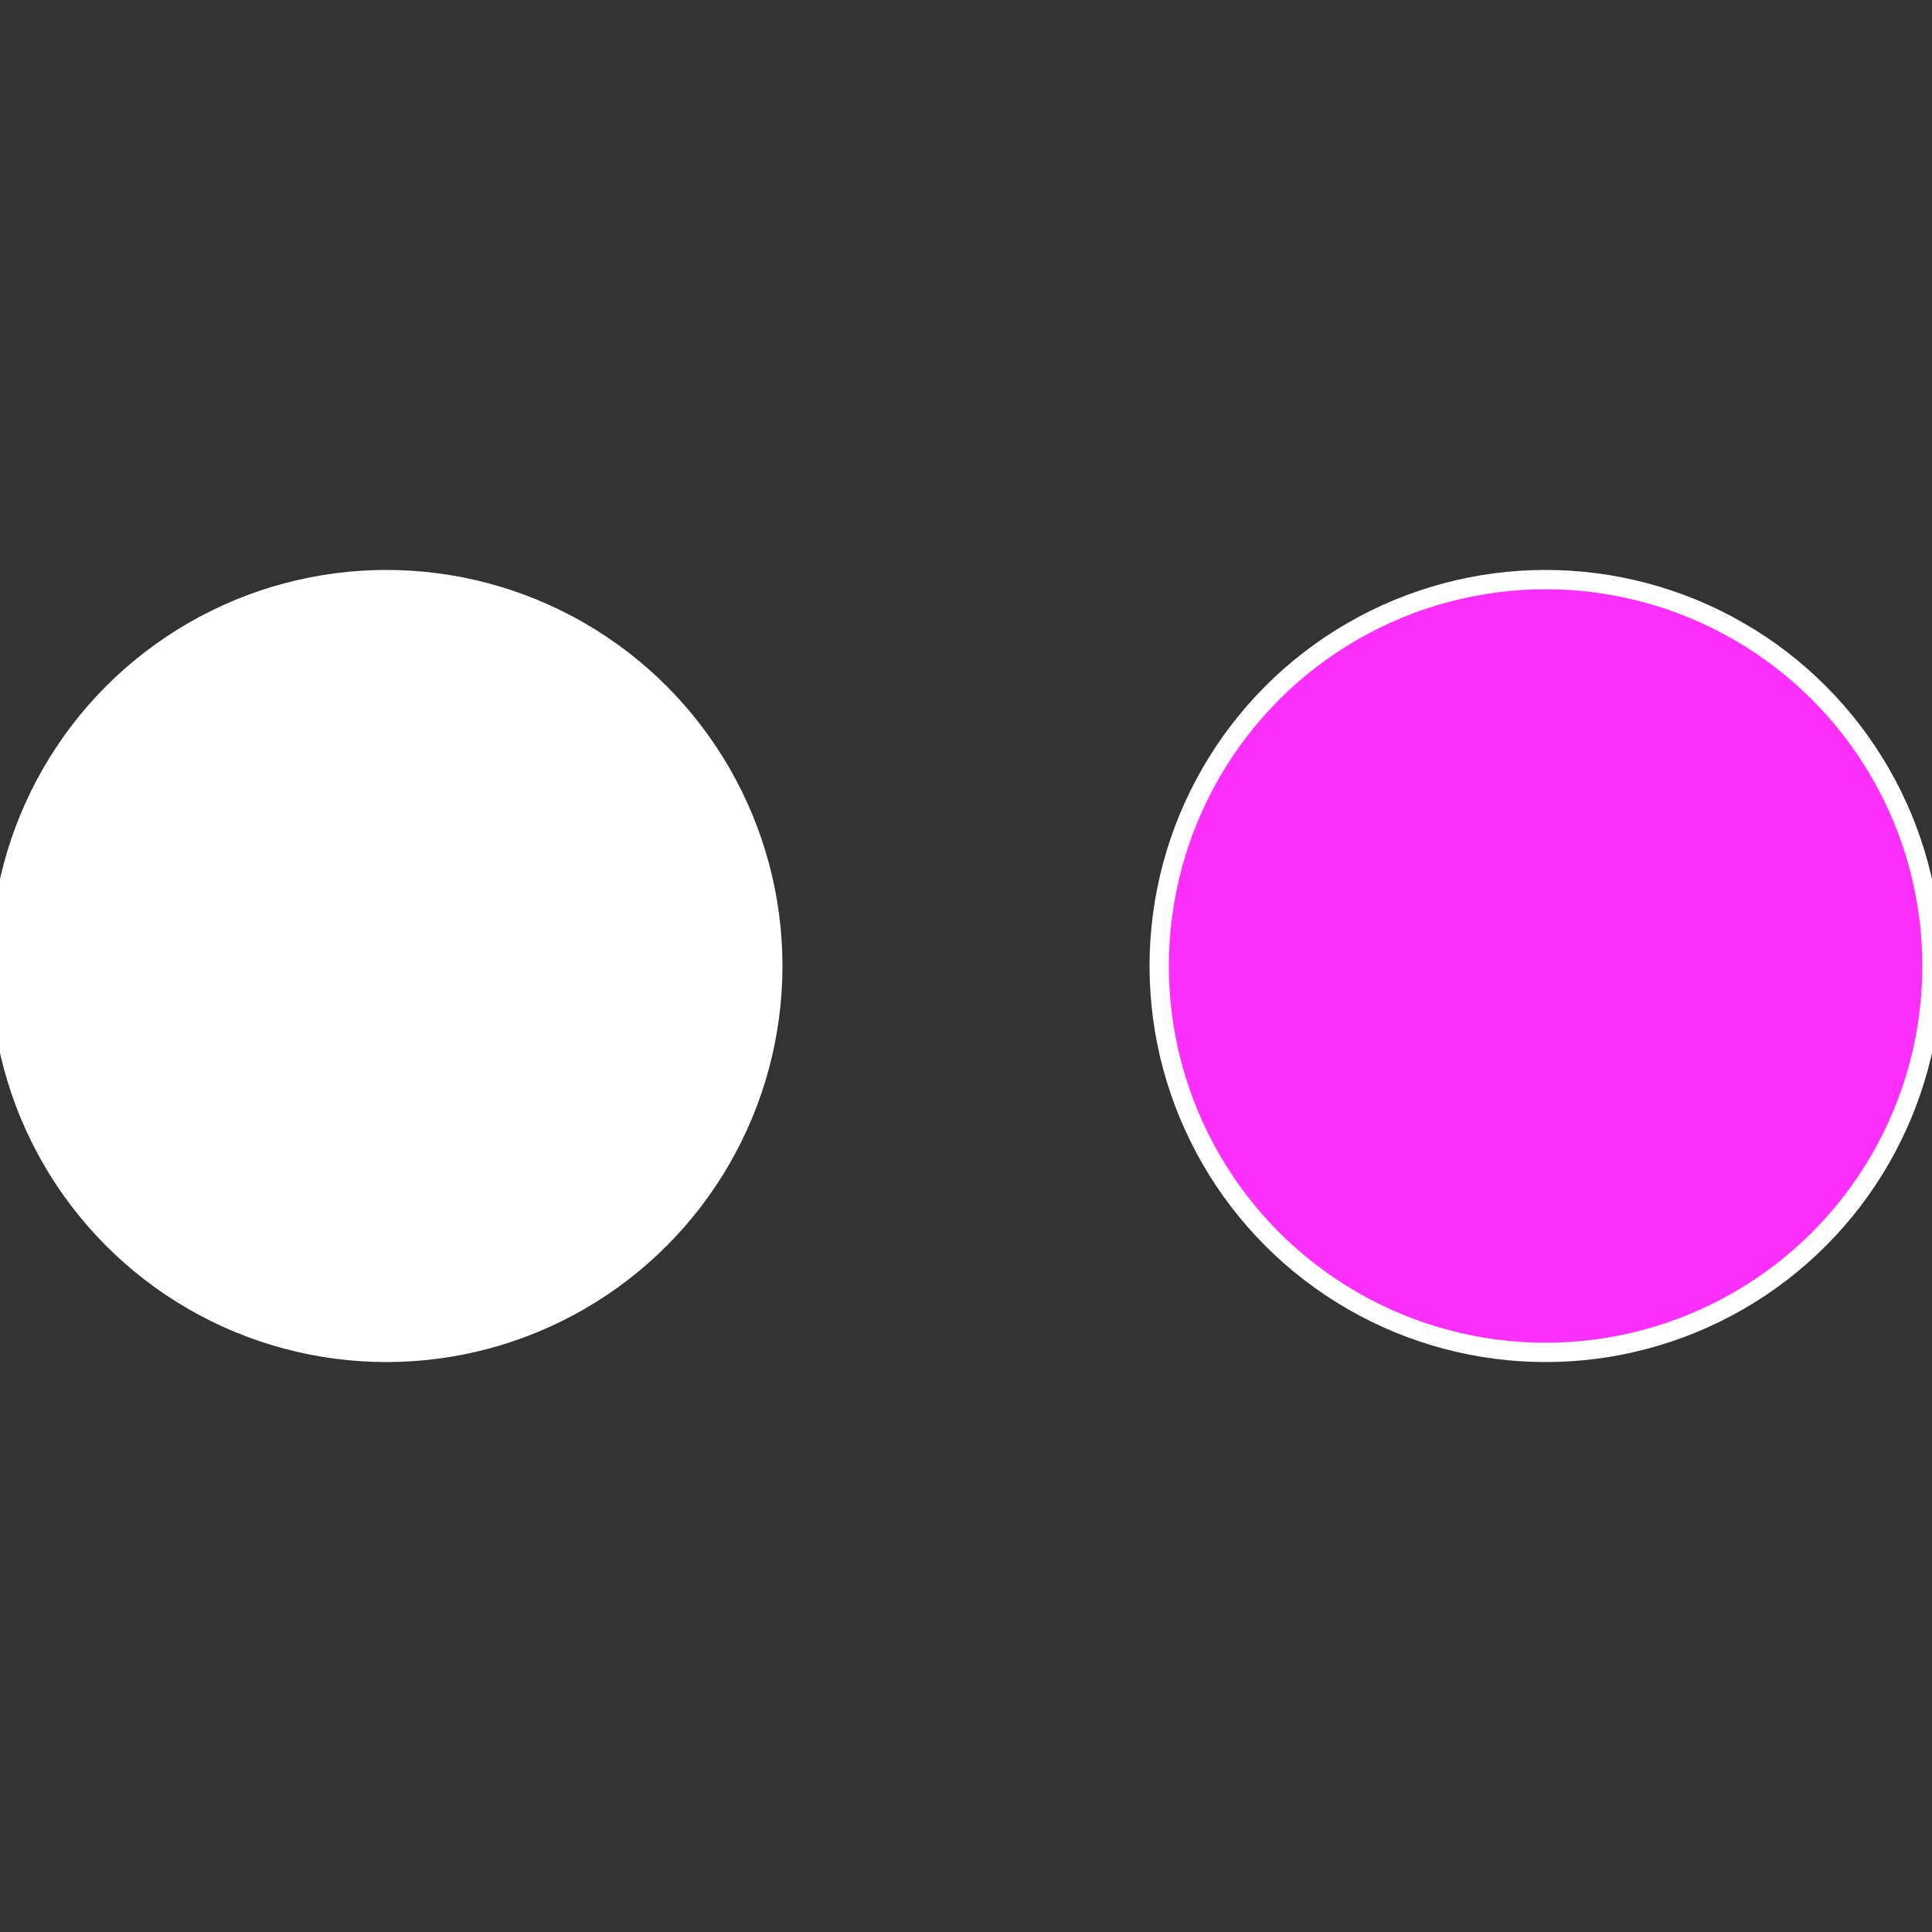
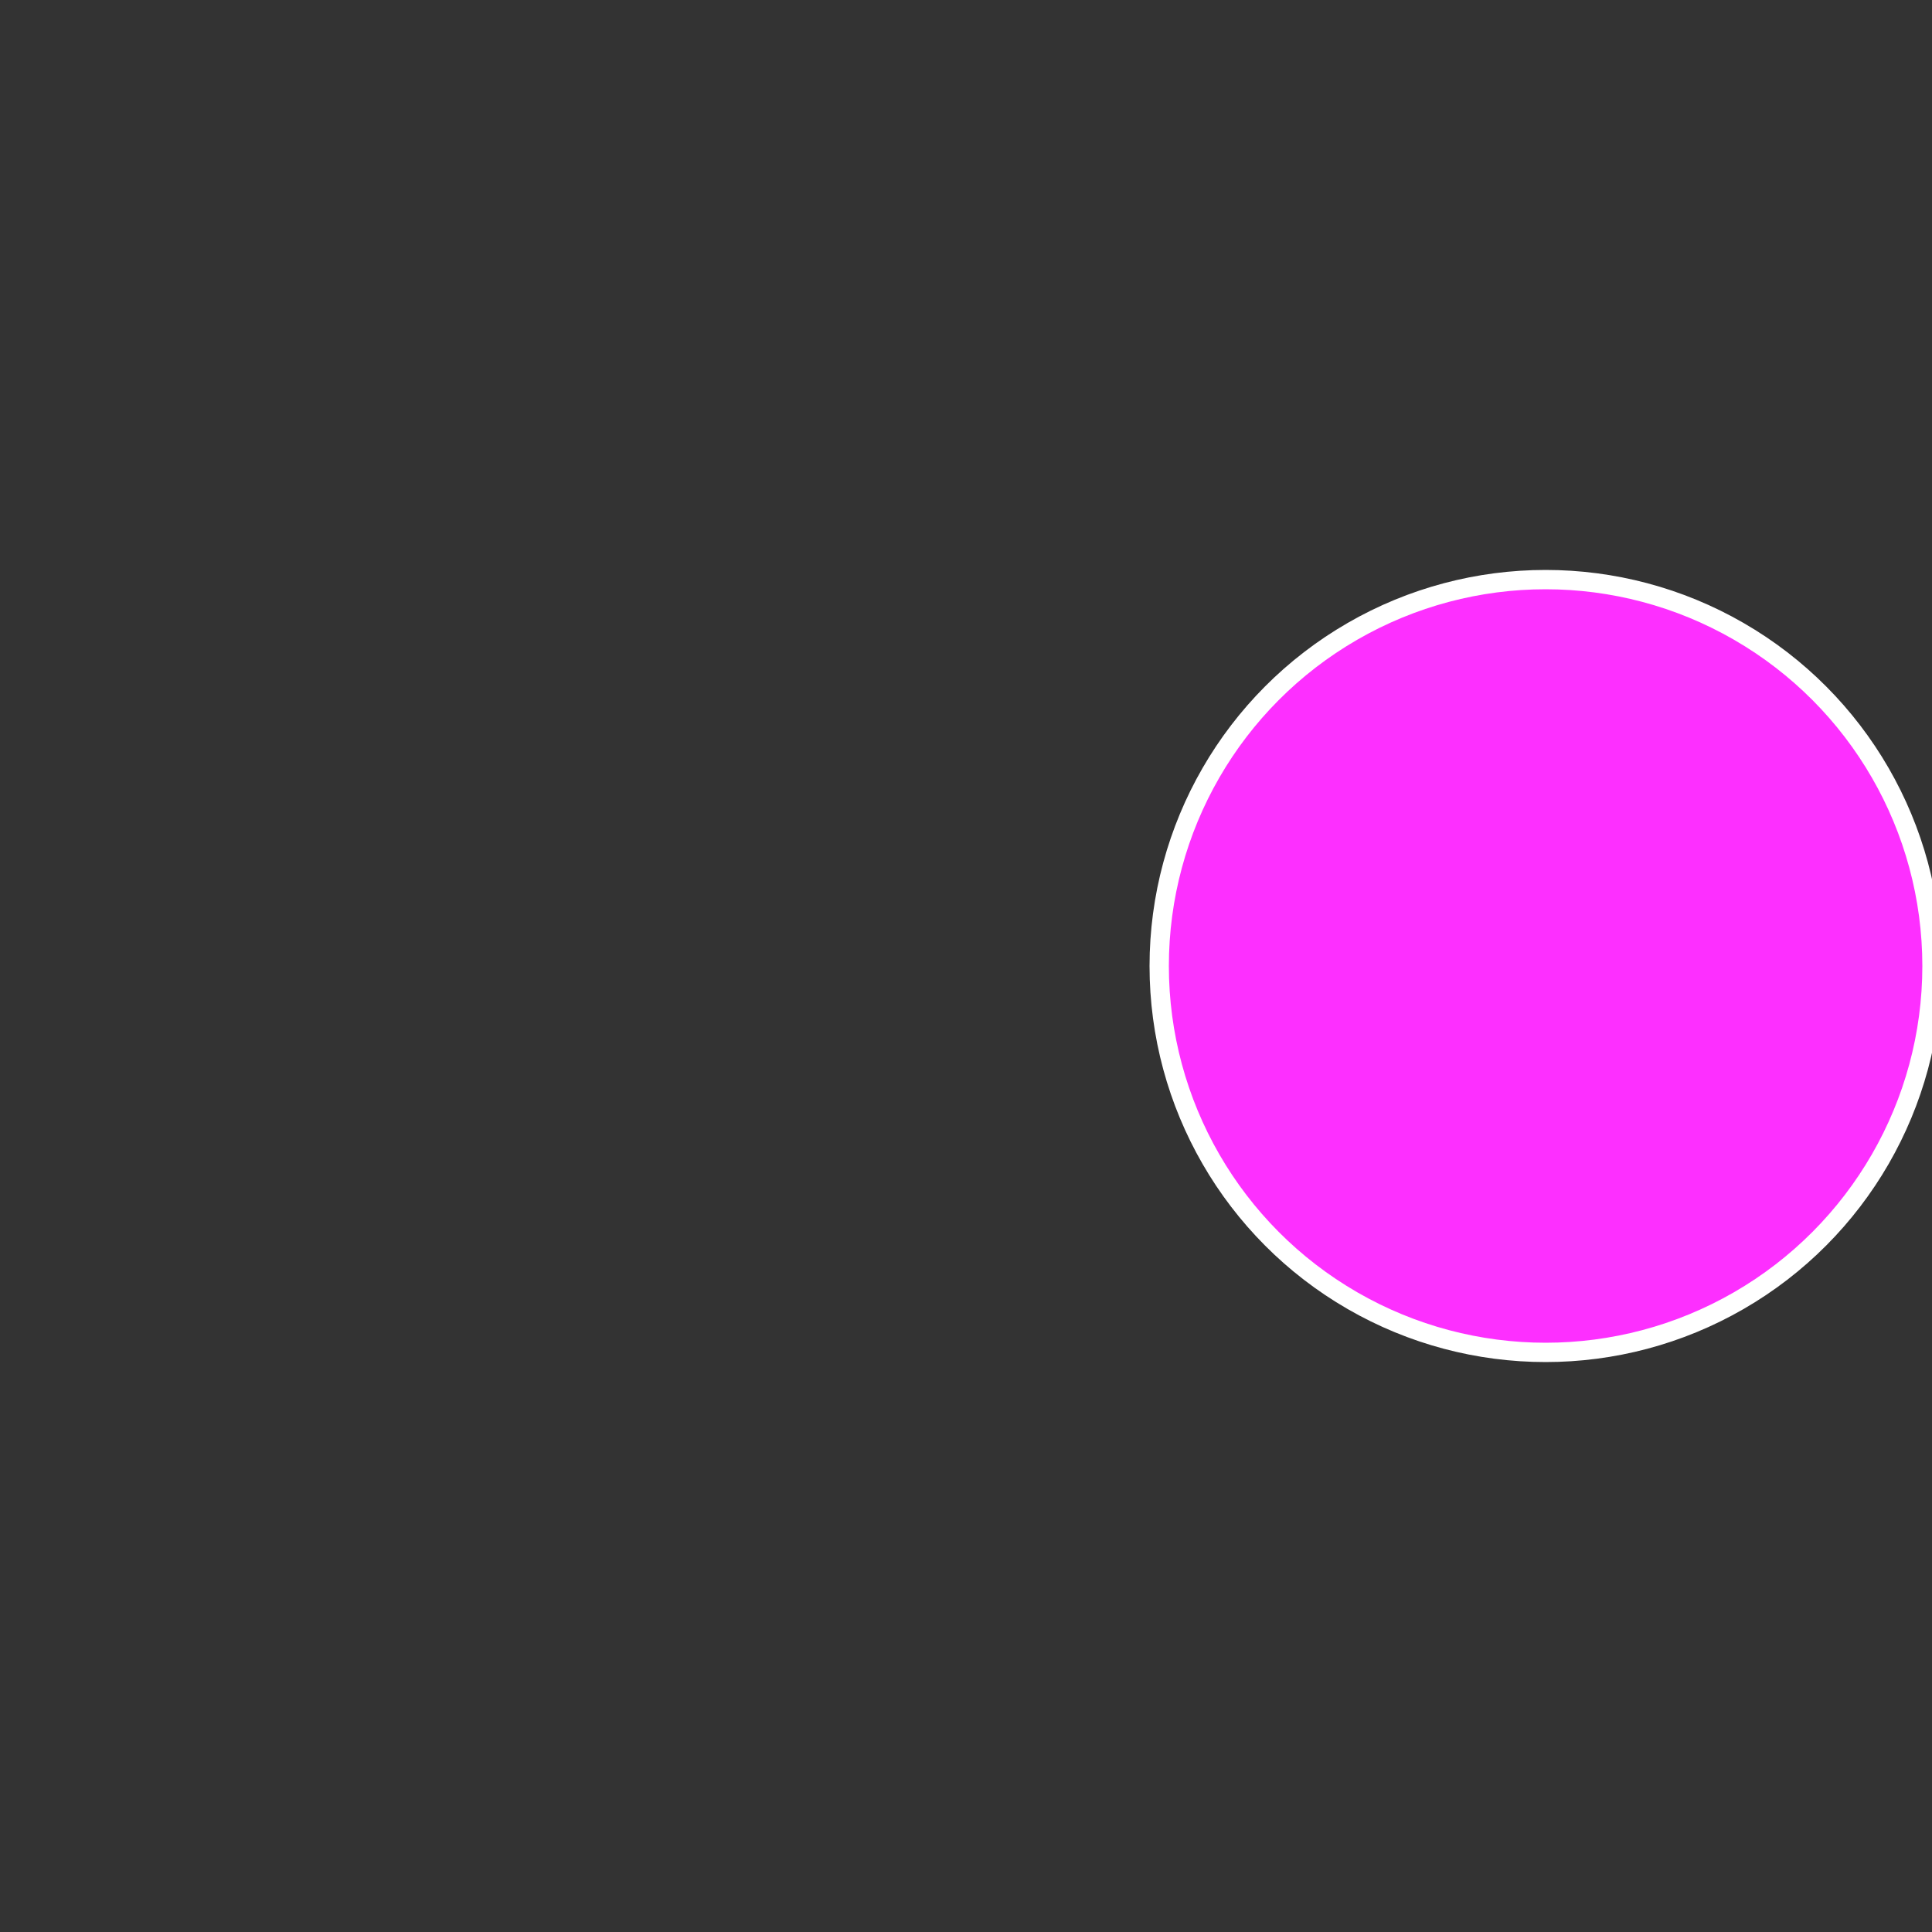
<svg xmlns="http://www.w3.org/2000/svg" width="500" height="500" viewBox="-1 -1 2 2">
  <rect x="-1" y="-1" width="2" height="2" fill="#333333" stroke="none" />
  <circle cx="0.6" cy="0" r="0.4" fill="#fd2fffffffffffff01110ea" stroke="#fff" stroke-width="1%" />
-   <circle cx="-0.6" cy="7.3478807948841E-17" r="0.4" fill="#fffffffffffff12910eafffffffffffff011" stroke="#fff" stroke-width="1%" />
</svg>